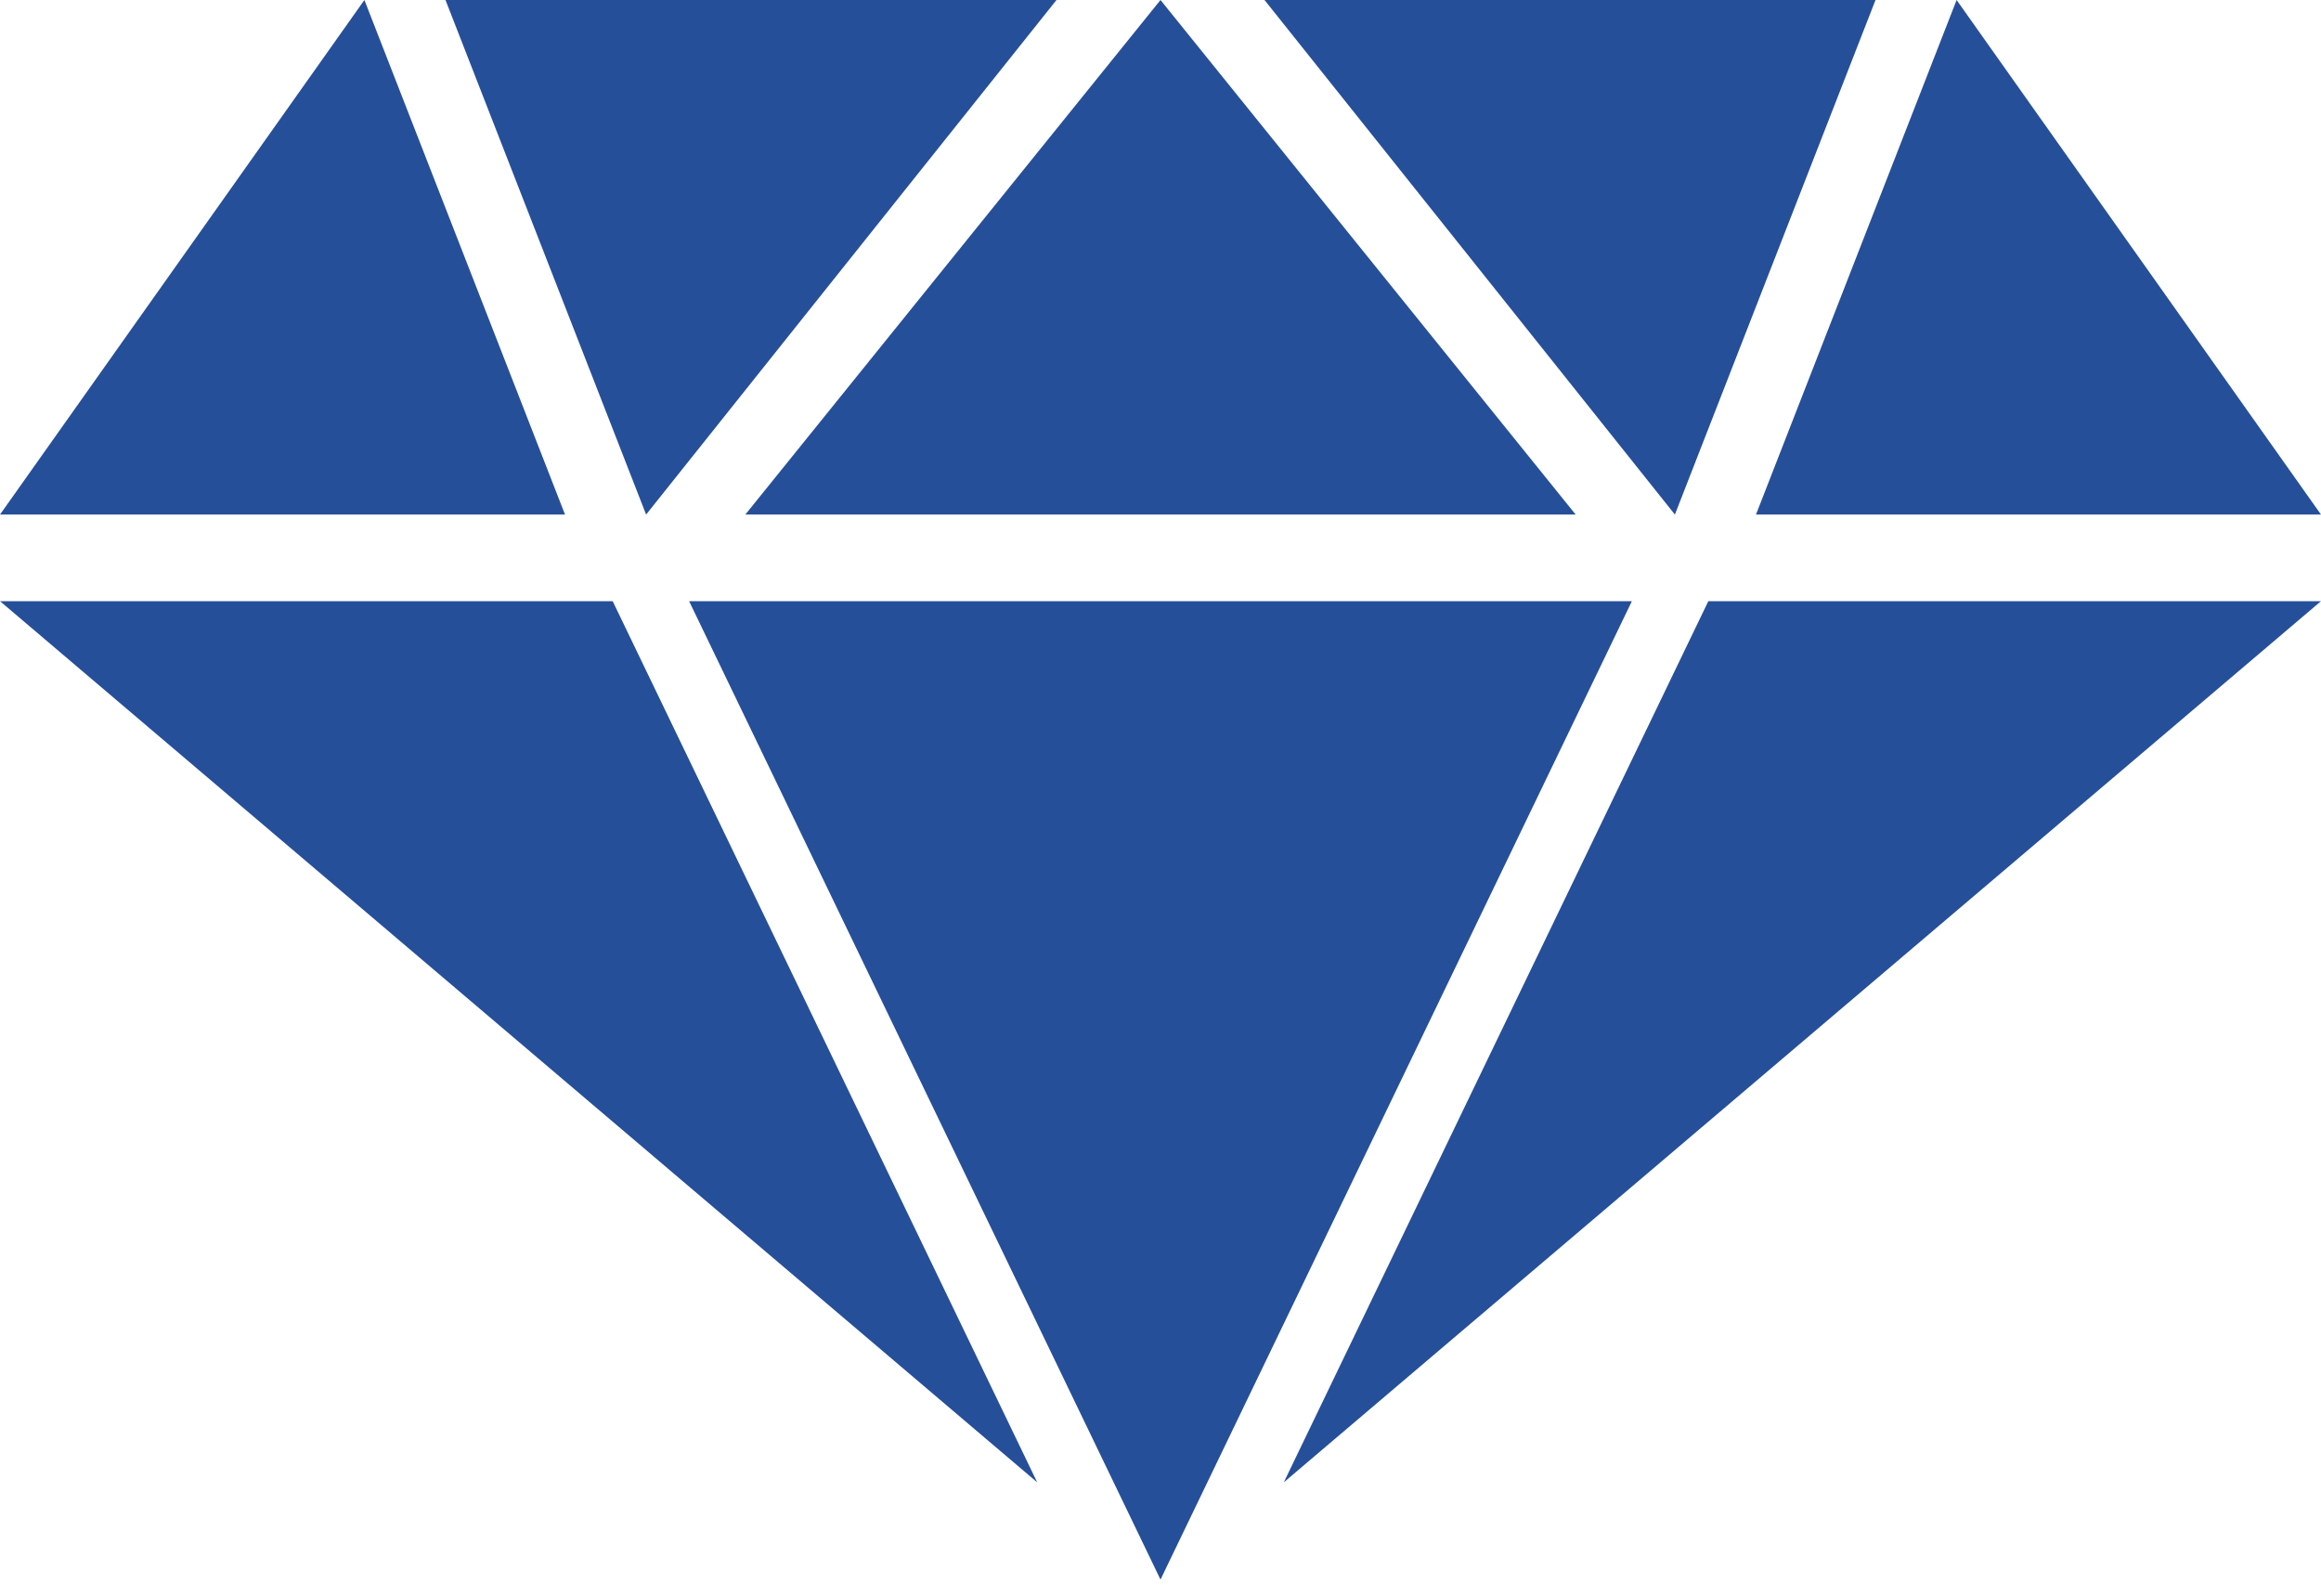
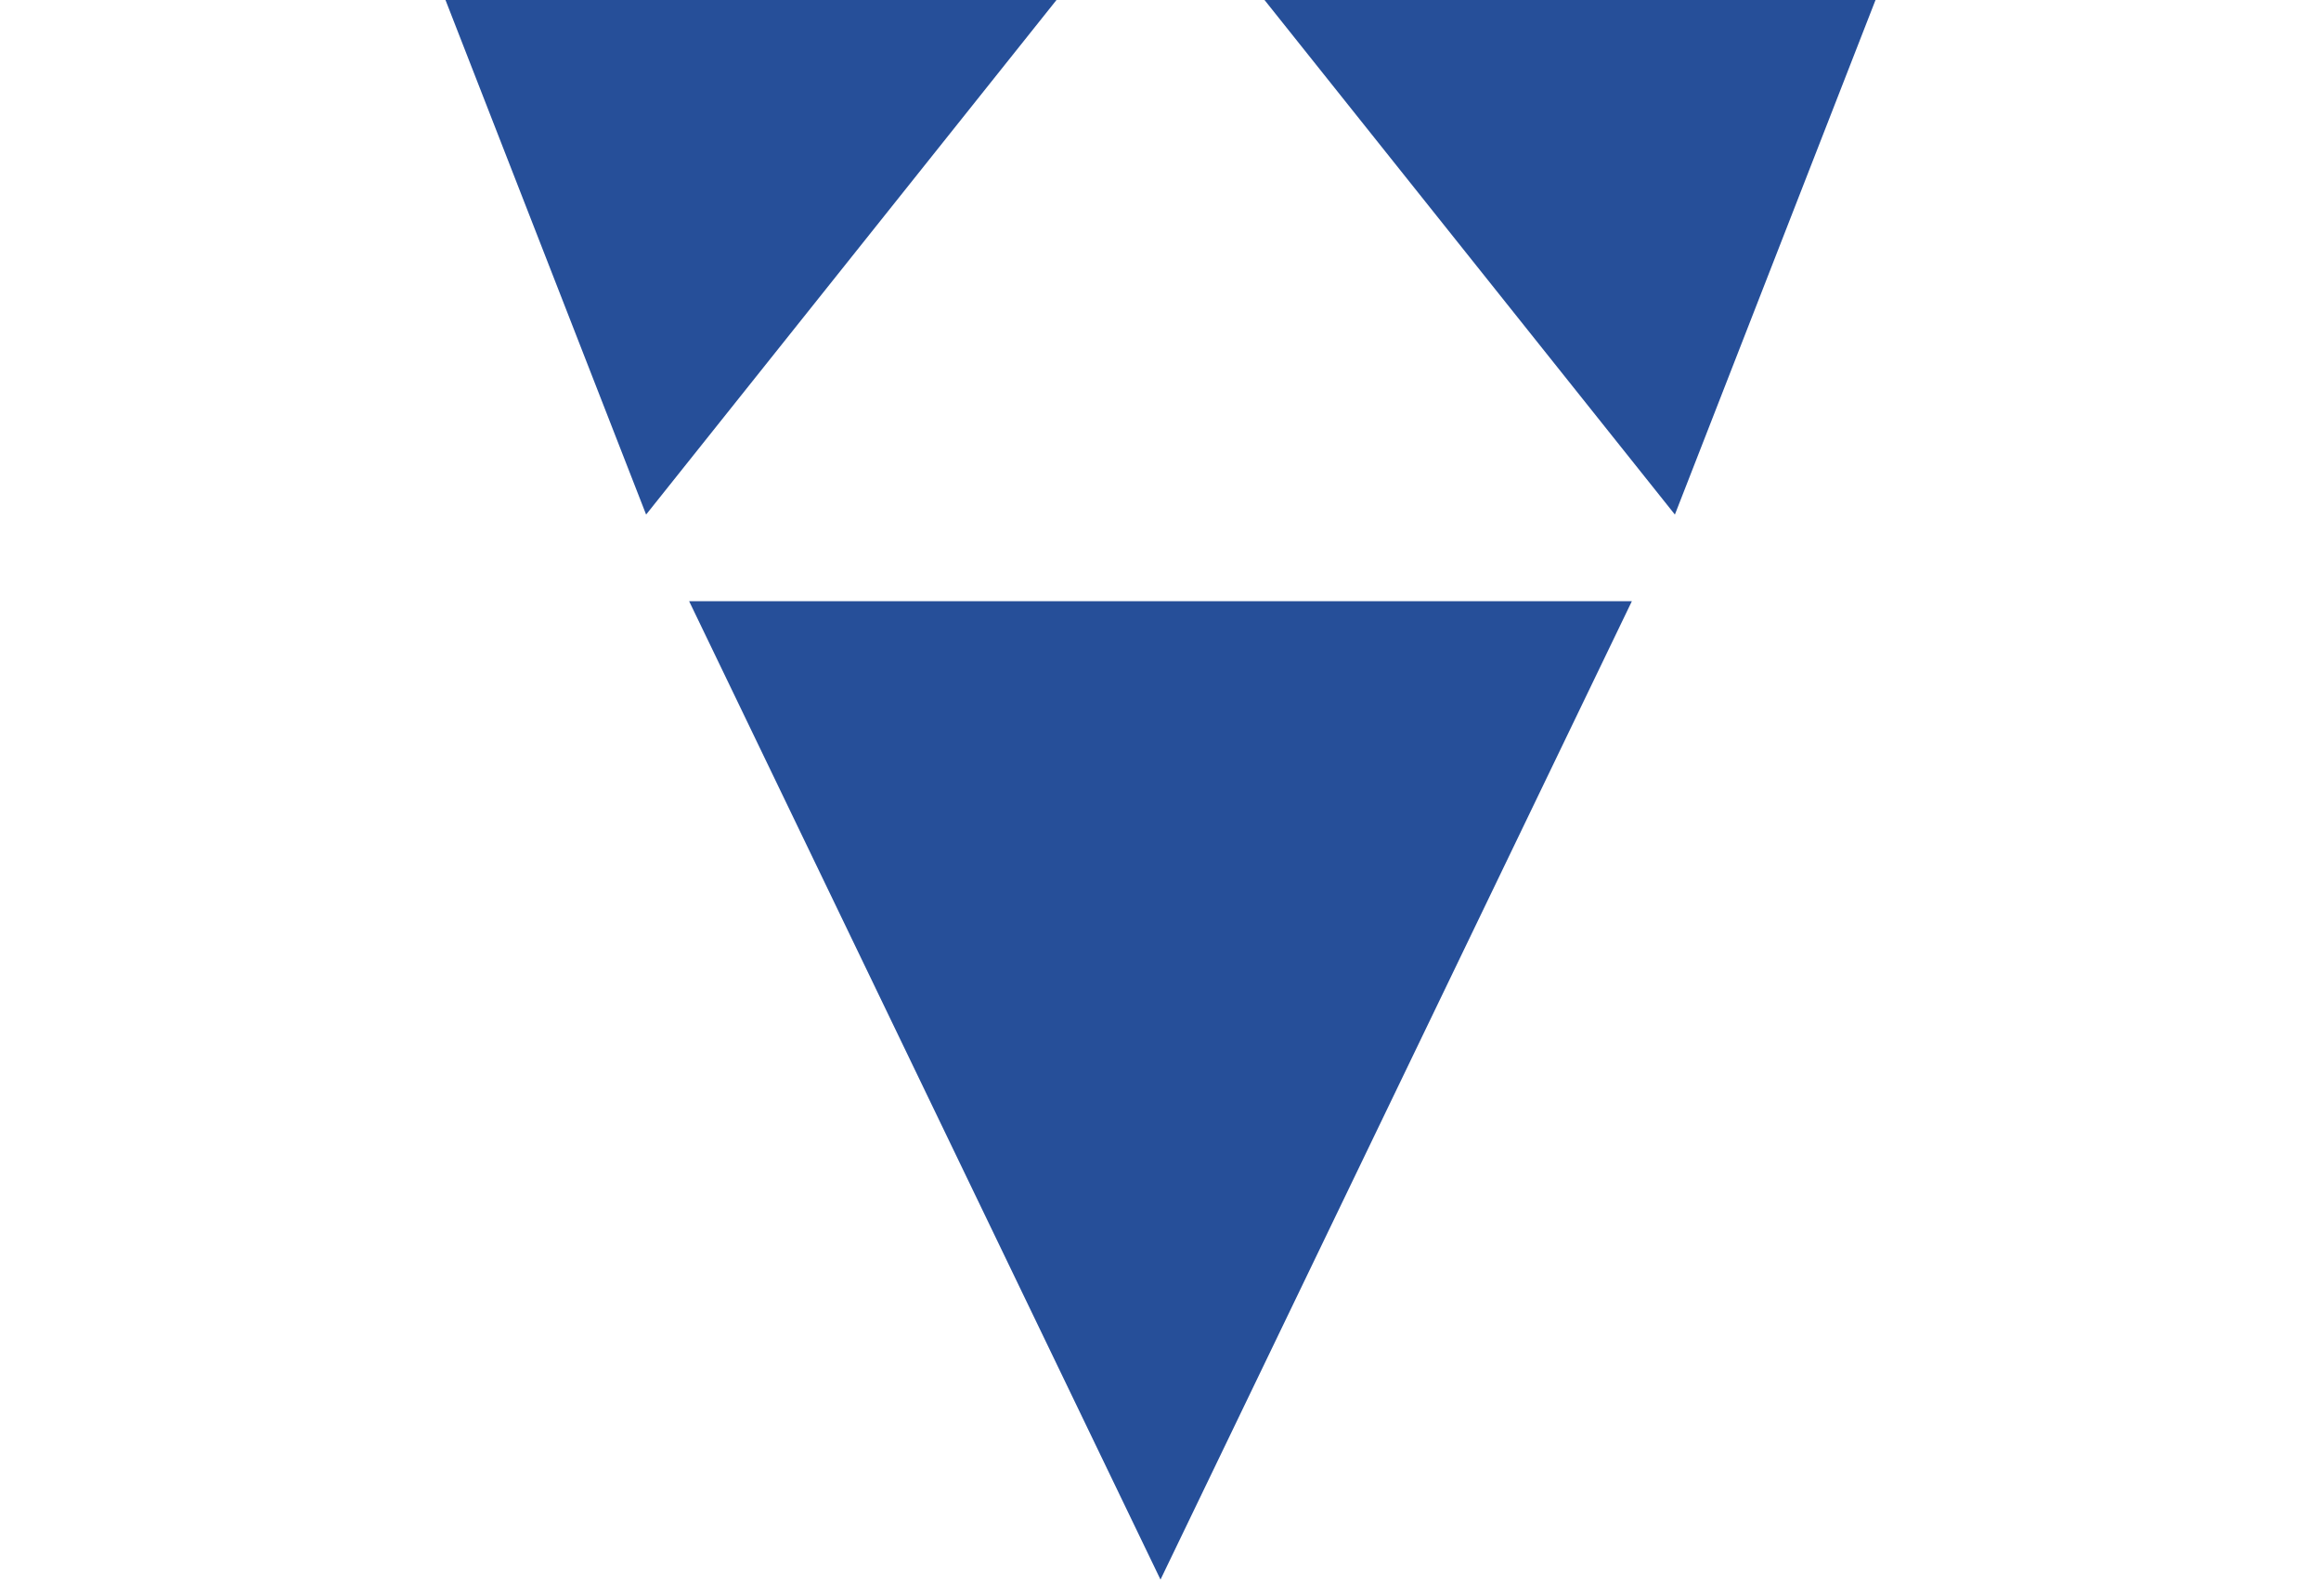
<svg xmlns="http://www.w3.org/2000/svg" width="32" height="22" viewBox="0 0 32 22" fill="none">
-   <path d="M16 0L10.276 7.094H21.724L16 0Z" fill="#264F99" />
  <path d="M16 21.777L9.501 8.288H22.499L16 21.777Z" fill="#264F99" />
-   <path d="M26.976 0L24.21 7.094H32L26.976 0Z" fill="#264F99" />
  <path d="M17.434 0L23.092 7.094L25.858 0" fill="#264F99" />
-   <path d="M17.7 20.436L23.553 8.288H32L17.7 20.436Z" fill="#264F99" />
-   <path d="M5.024 0L7.79 7.094H0L5.024 0Z" fill="#264F99" />
  <path d="M14.566 0L8.908 7.094L6.142 0" fill="#264F99" />
-   <path d="M14.3 20.436L8.447 8.288H0L14.3 20.436Z" fill="#264F99" />
</svg>